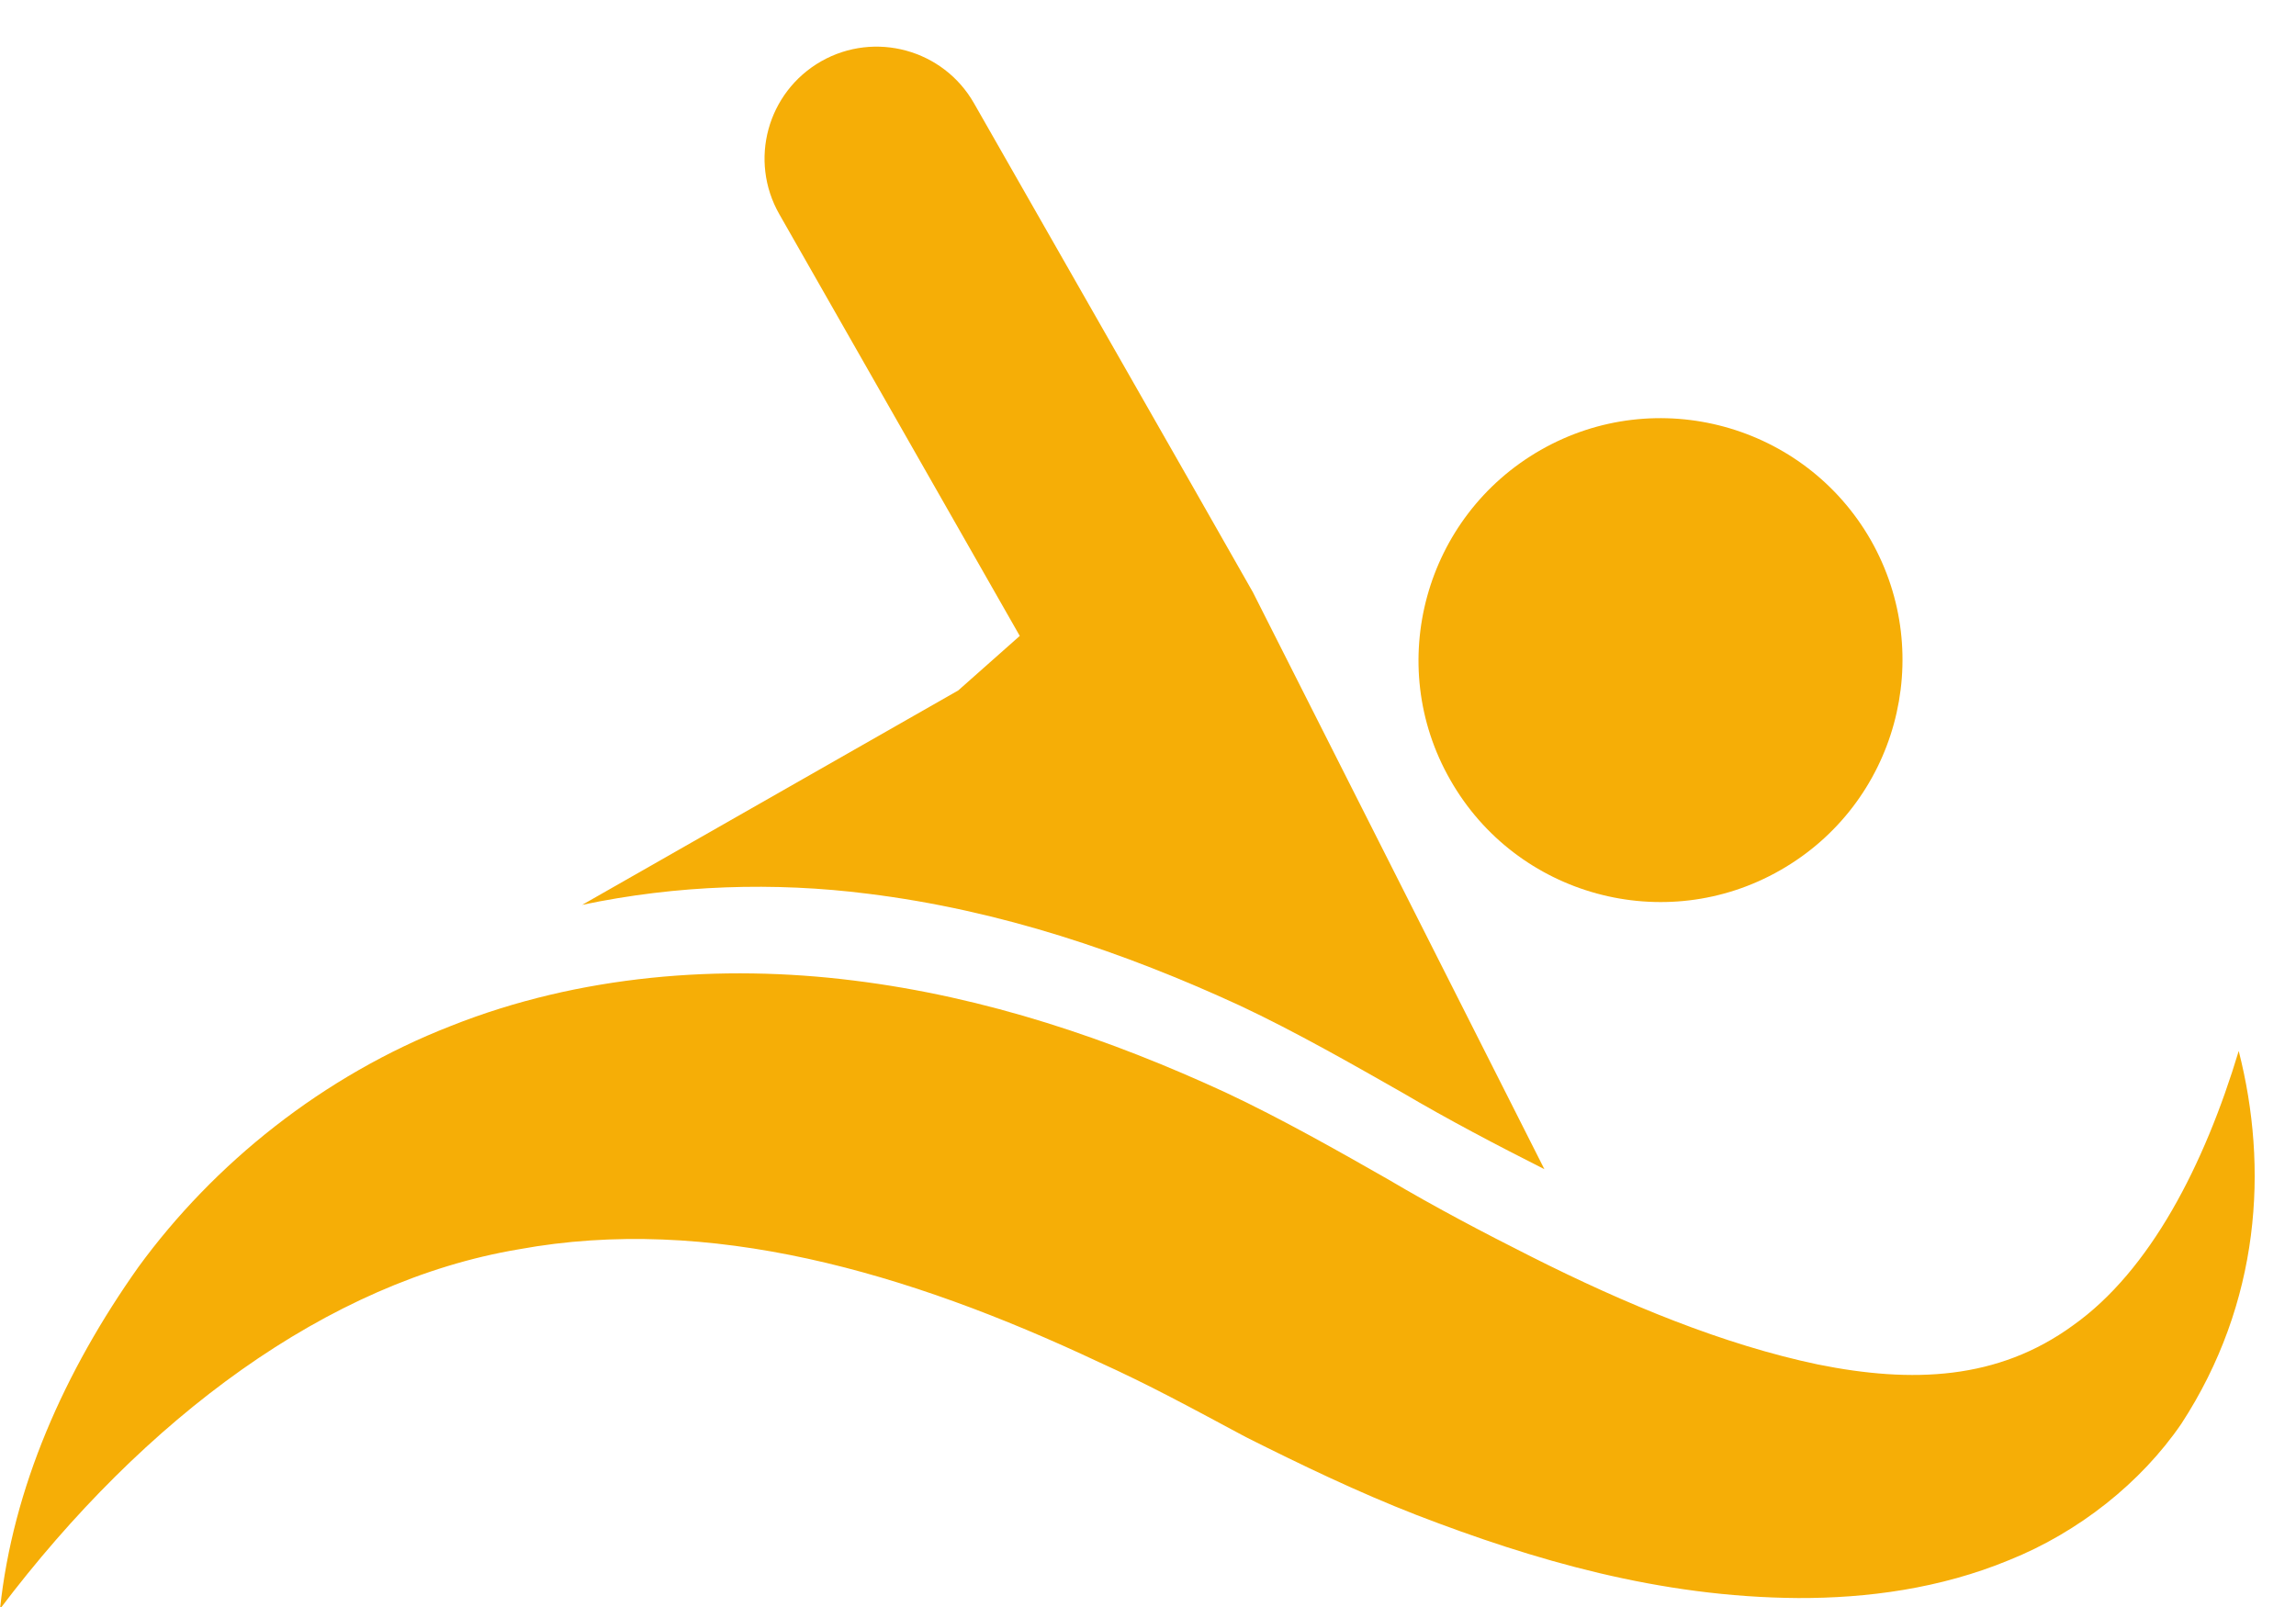
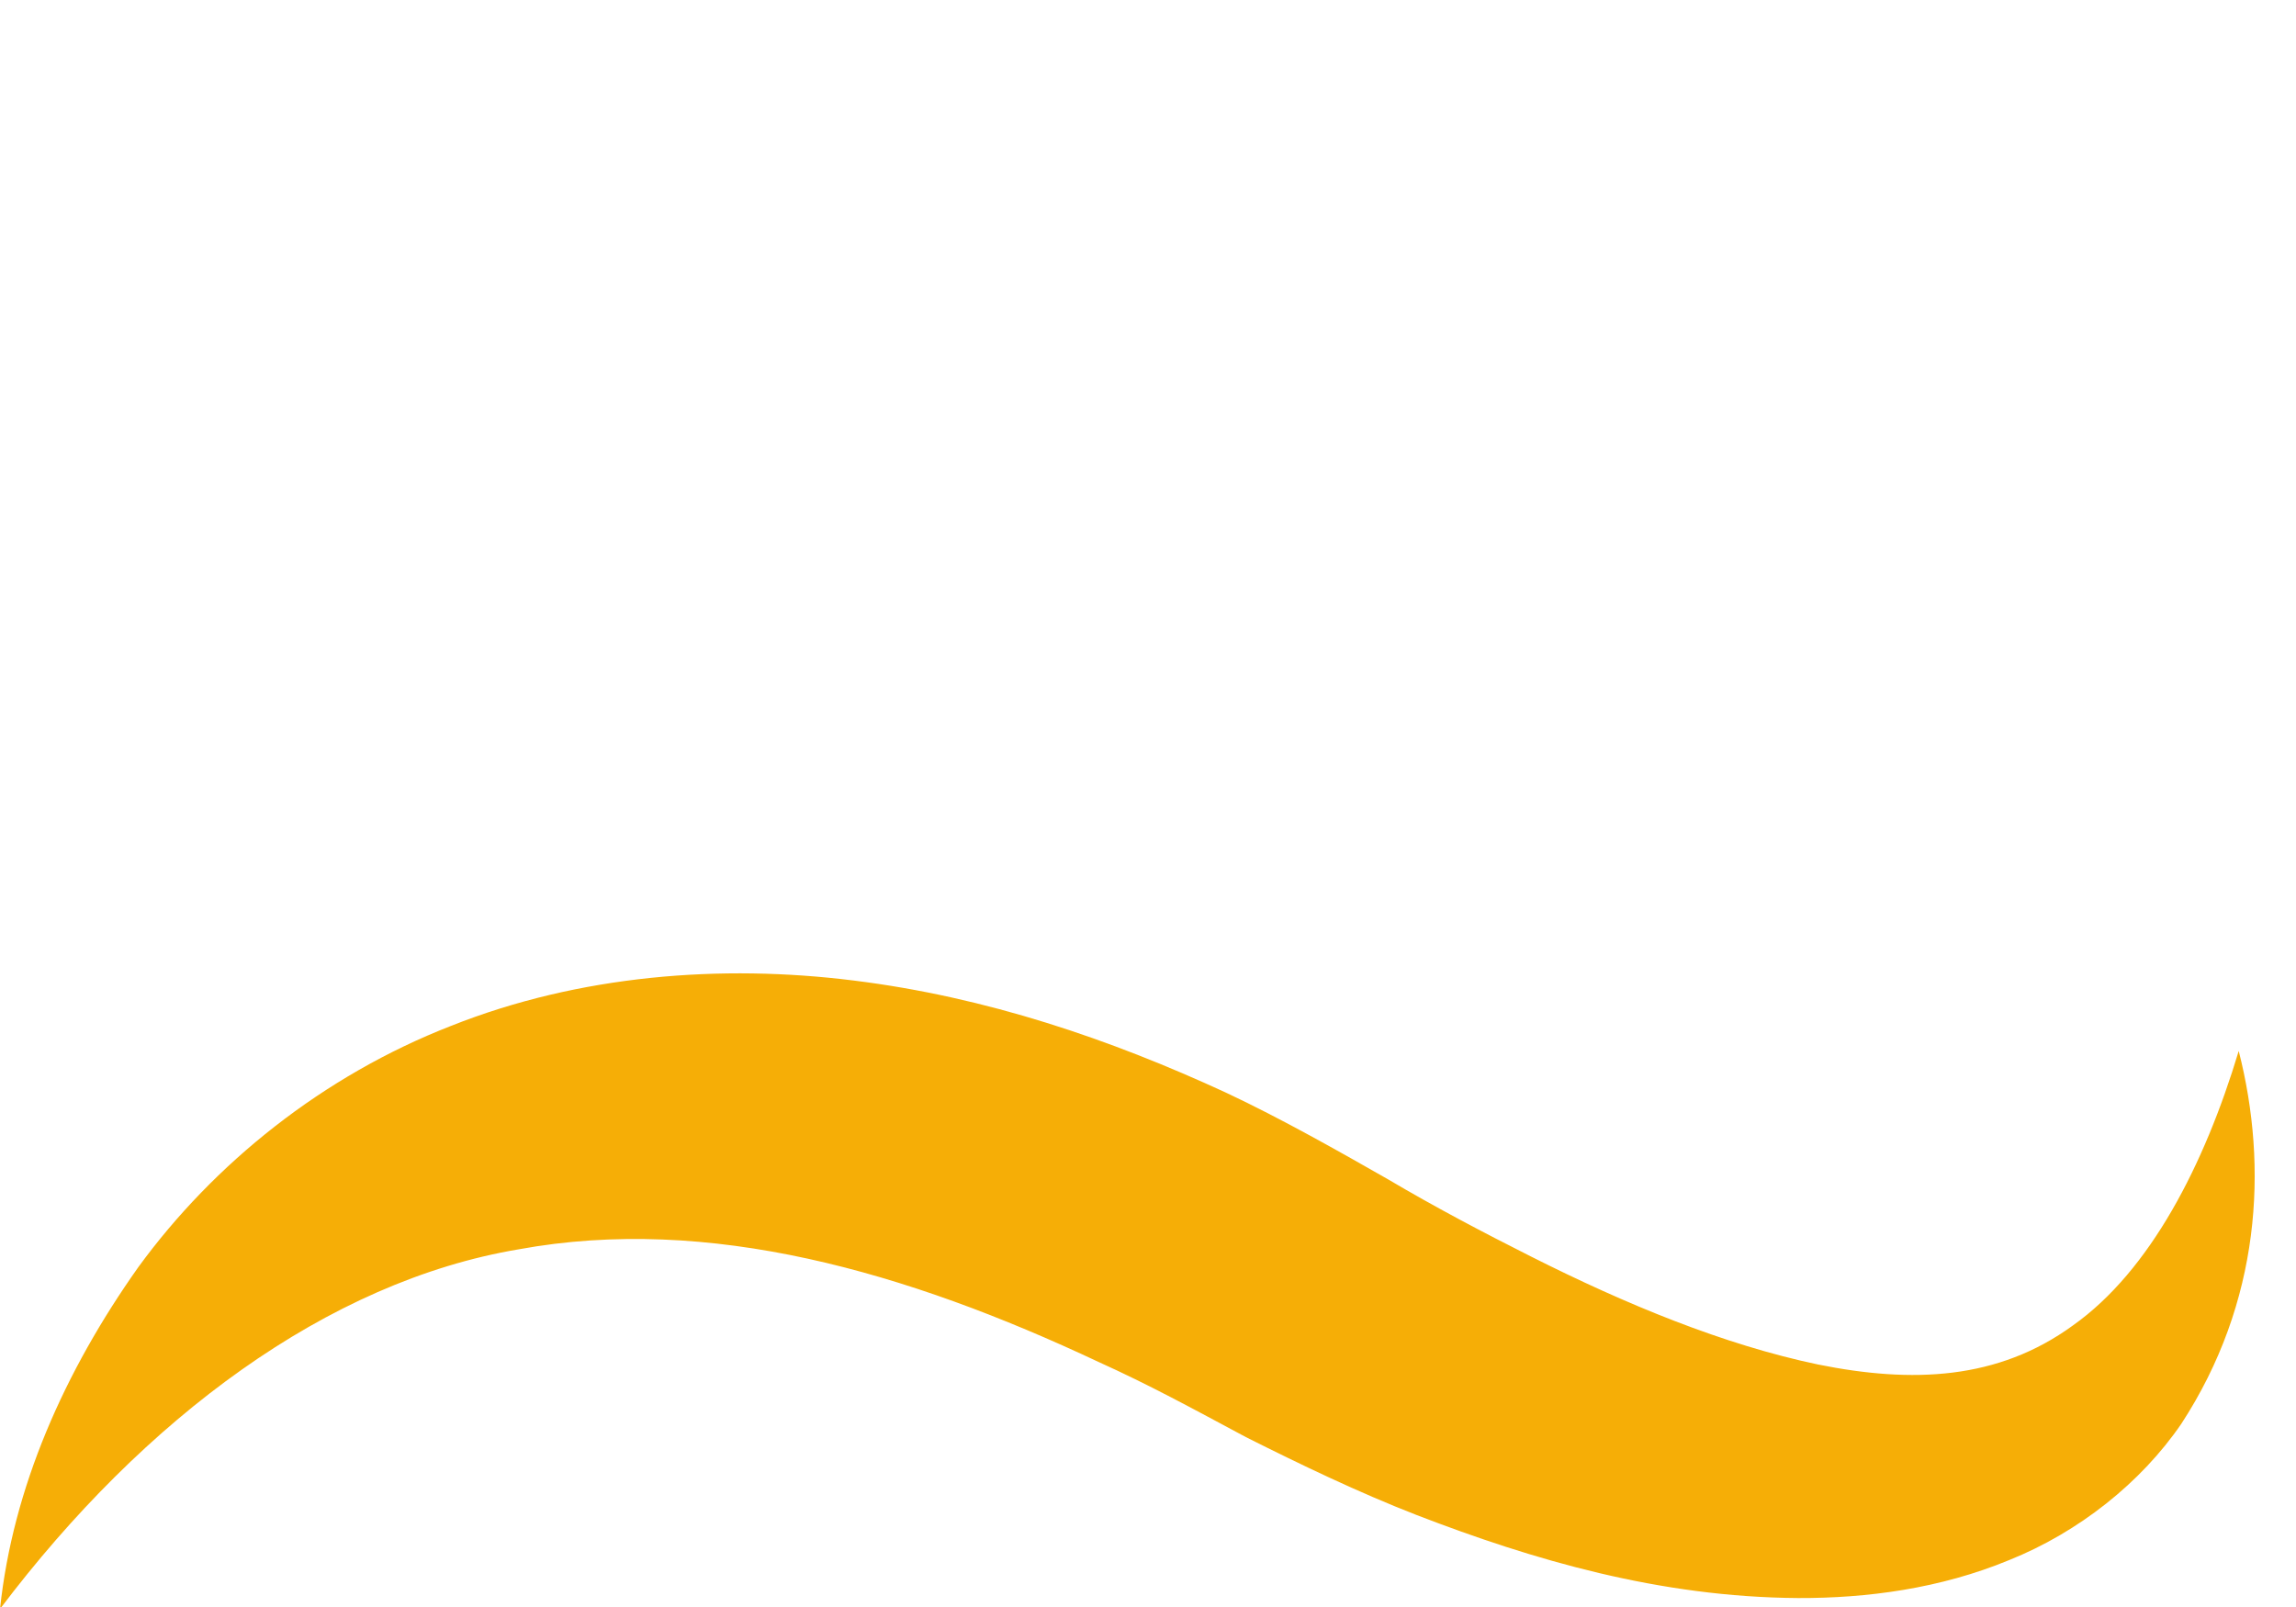
<svg xmlns="http://www.w3.org/2000/svg" width="20px" height="14px" viewBox="0 0 20 14" version="1.1">
  <title>swimming-silhouette</title>
  <desc>Created with Sketch.</desc>
  <g id="Welcome" stroke="none" stroke-width="1" fill="none" fill-rule="evenodd">
    <g id="Beschikbaarheid-ingeklapt" transform="translate(-949, -963)" fill="#F6AE06">
      <g id="Group-5" transform="translate(930, 740)">
        <g id="Group" transform="translate(19, 220)">
          <g id="swimming-silhouette" transform="translate(0, 3)">
-             <path d="M7.559,7.786 C8.717,7.929 9.797,8.298 10.799,8.76 C11.284,8.987 11.804,9.285 12.212,9.517 C12.62,9.757 13.034,9.974 13.453,10.186 L10.914,5.16 L10.378,4.218 L8.484,0.899 C8.217,0.431 7.621,0.268 7.153,0.534 C6.683,0.803 6.521,1.398 6.789,1.867 L8.883,5.54 L8.347,6.015 L5.145,7.841 L5.071,7.883 C5.896,7.709 6.748,7.683 7.559,7.786 Z" id="Path" />
-             <path d="M15.508,7.581 C16.52,7.004 16.871,5.716 16.296,4.705 C15.719,3.697 14.432,3.343 13.421,3.92 C12.411,4.497 12.056,5.786 12.633,6.794 C13.209,7.807 14.5,8.158 15.508,7.581 Z" id="Path" />
            <path d="M19.501,9.156 C19.202,10.149 18.73,11.07 18.057,11.547 C17.403,12.023 16.657,12.053 15.835,11.887 C15.016,11.715 14.166,11.365 13.333,10.945 C12.912,10.733 12.498,10.515 12.089,10.273 C11.682,10.041 11.16,9.744 10.675,9.517 C9.674,9.055 8.593,8.685 7.434,8.542 C6.284,8.398 5.047,8.493 3.93,8.937 C2.81,9.373 1.862,10.138 1.205,11.039 C0.56,11.95 0.112,12.96 0,14.017 C1.255,12.355 2.856,11.163 4.518,10.884 C6.174,10.58 7.899,11.079 9.571,11.866 C10.007,12.063 10.373,12.263 10.853,12.52 C11.337,12.763 11.83,13 12.338,13.198 C13.358,13.591 14.455,13.914 15.663,13.922 C16.263,13.924 16.9,13.84 17.502,13.591 C18.107,13.348 18.649,12.918 19.001,12.404 C19.69,11.347 19.761,10.173 19.501,9.156 Z" id="Path" />
          </g>
        </g>
      </g>
    </g>
  </g>
</svg>